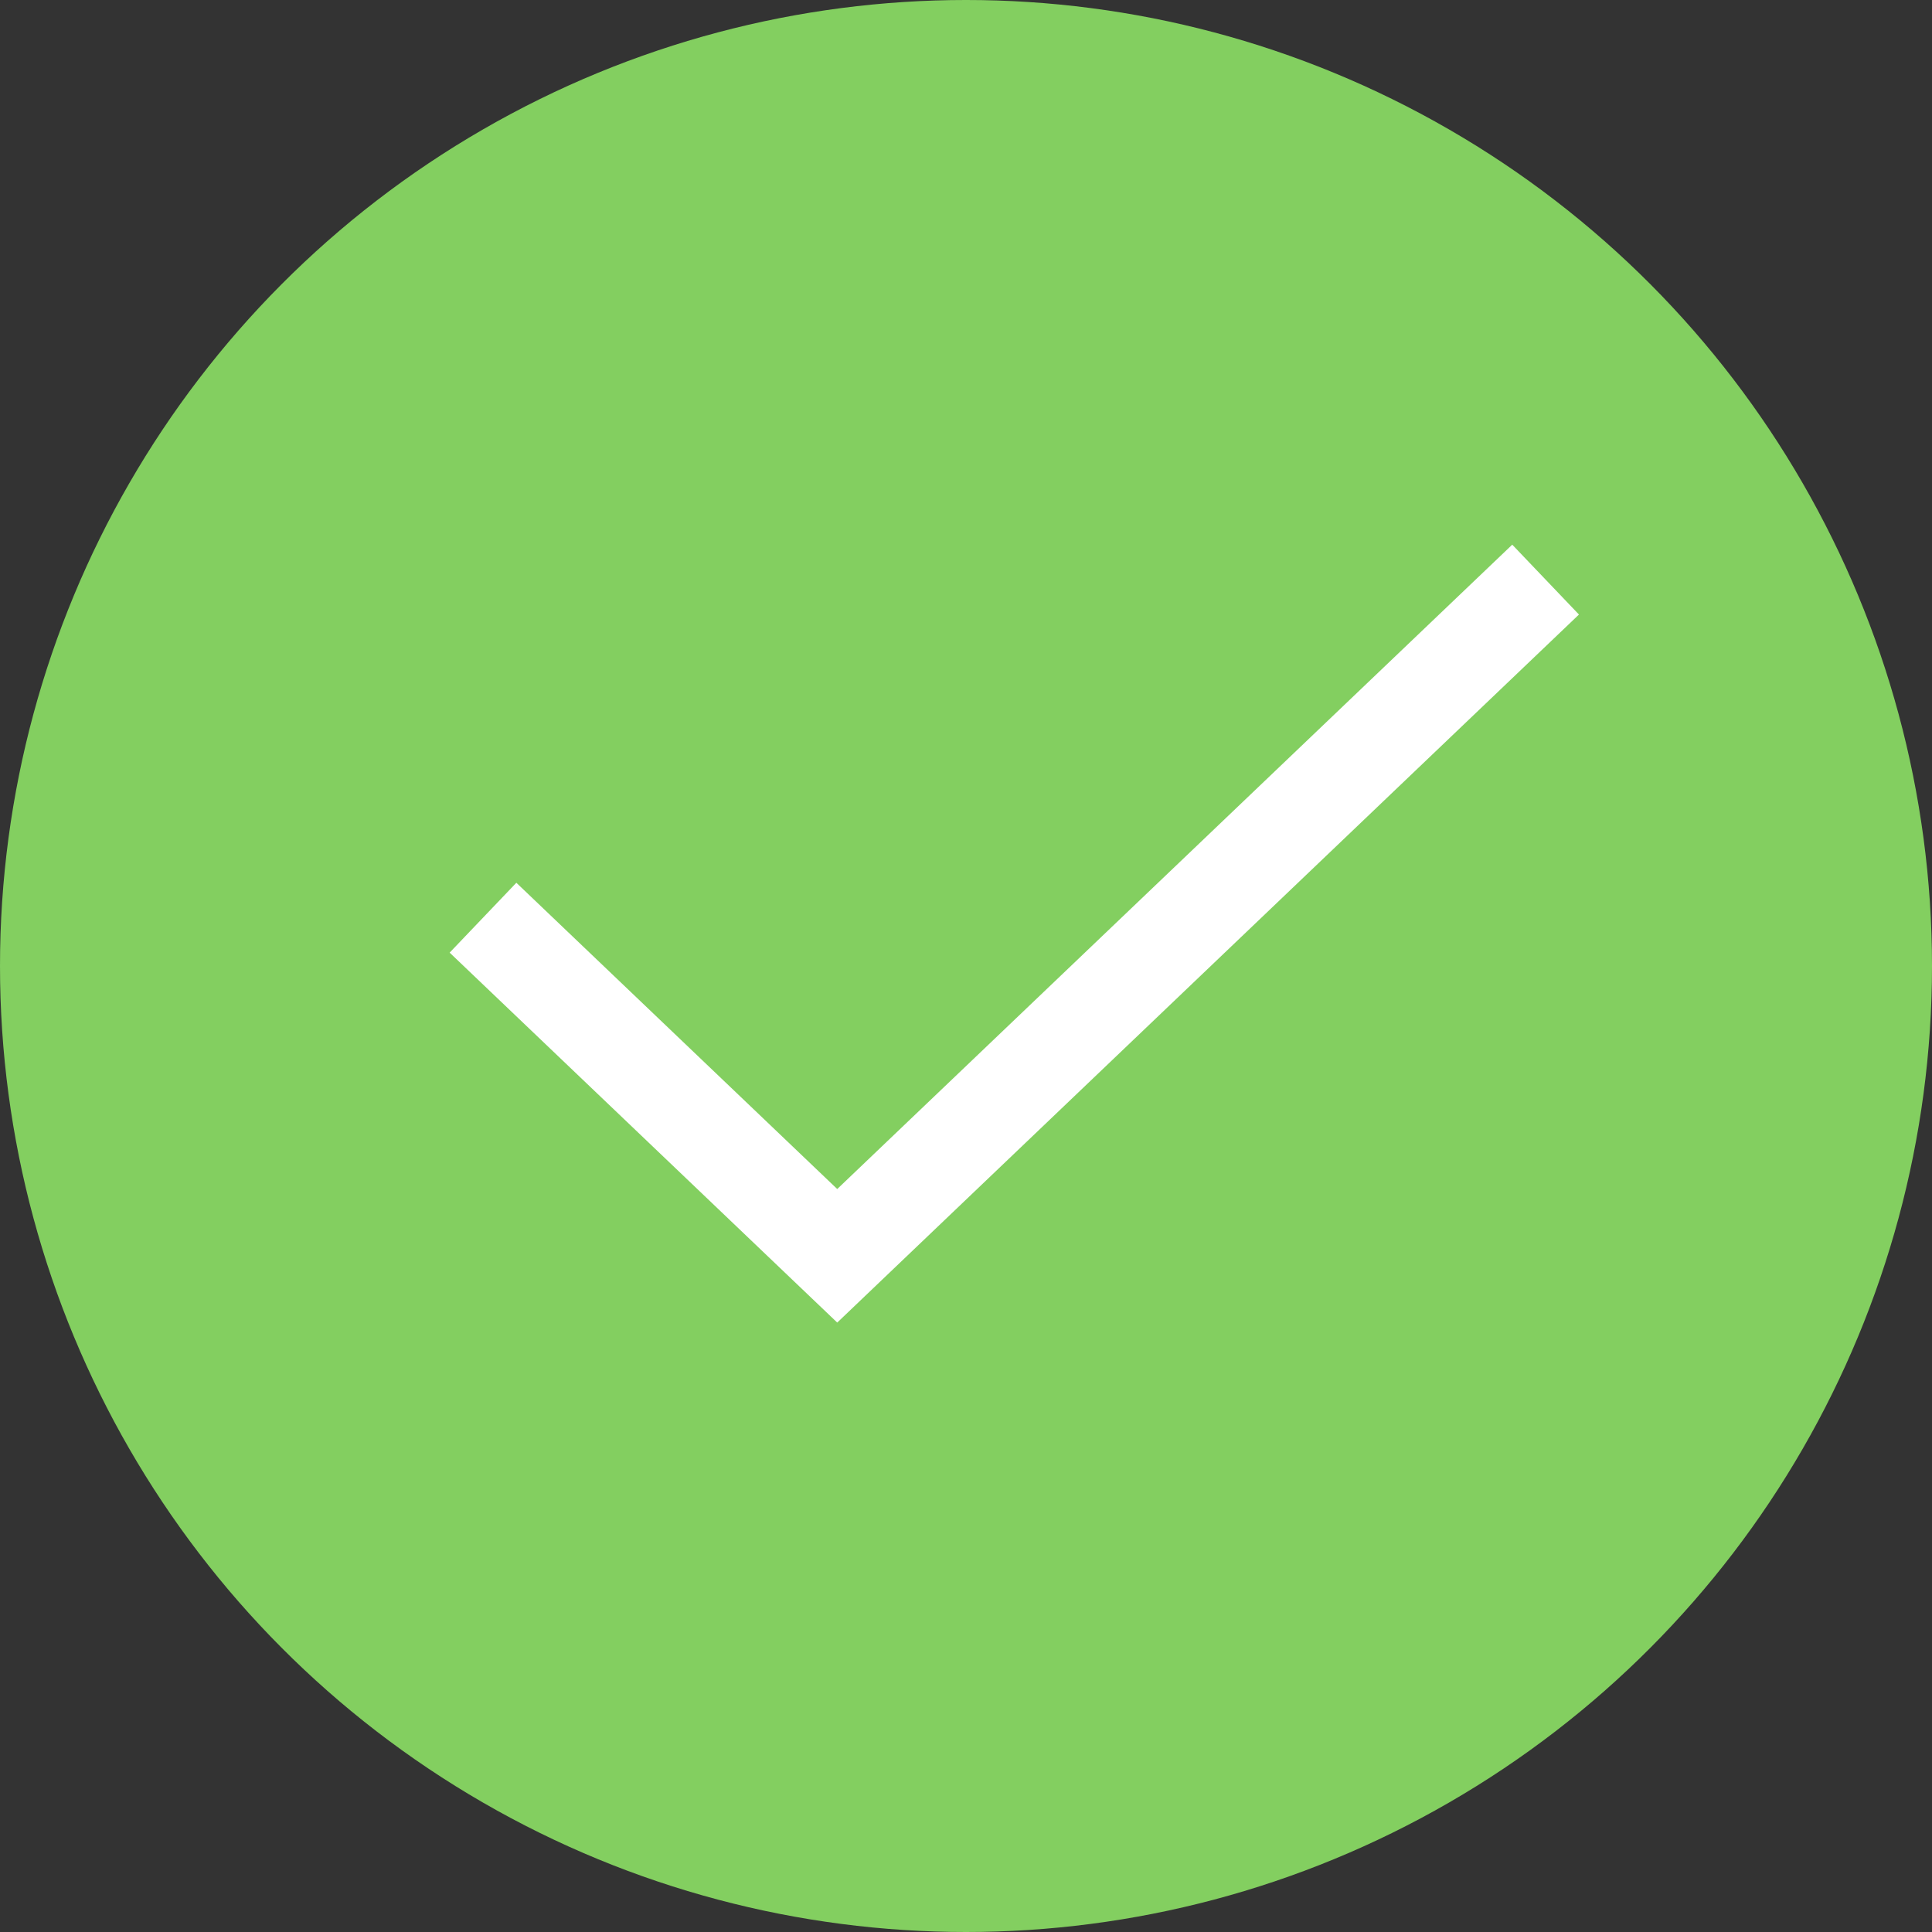
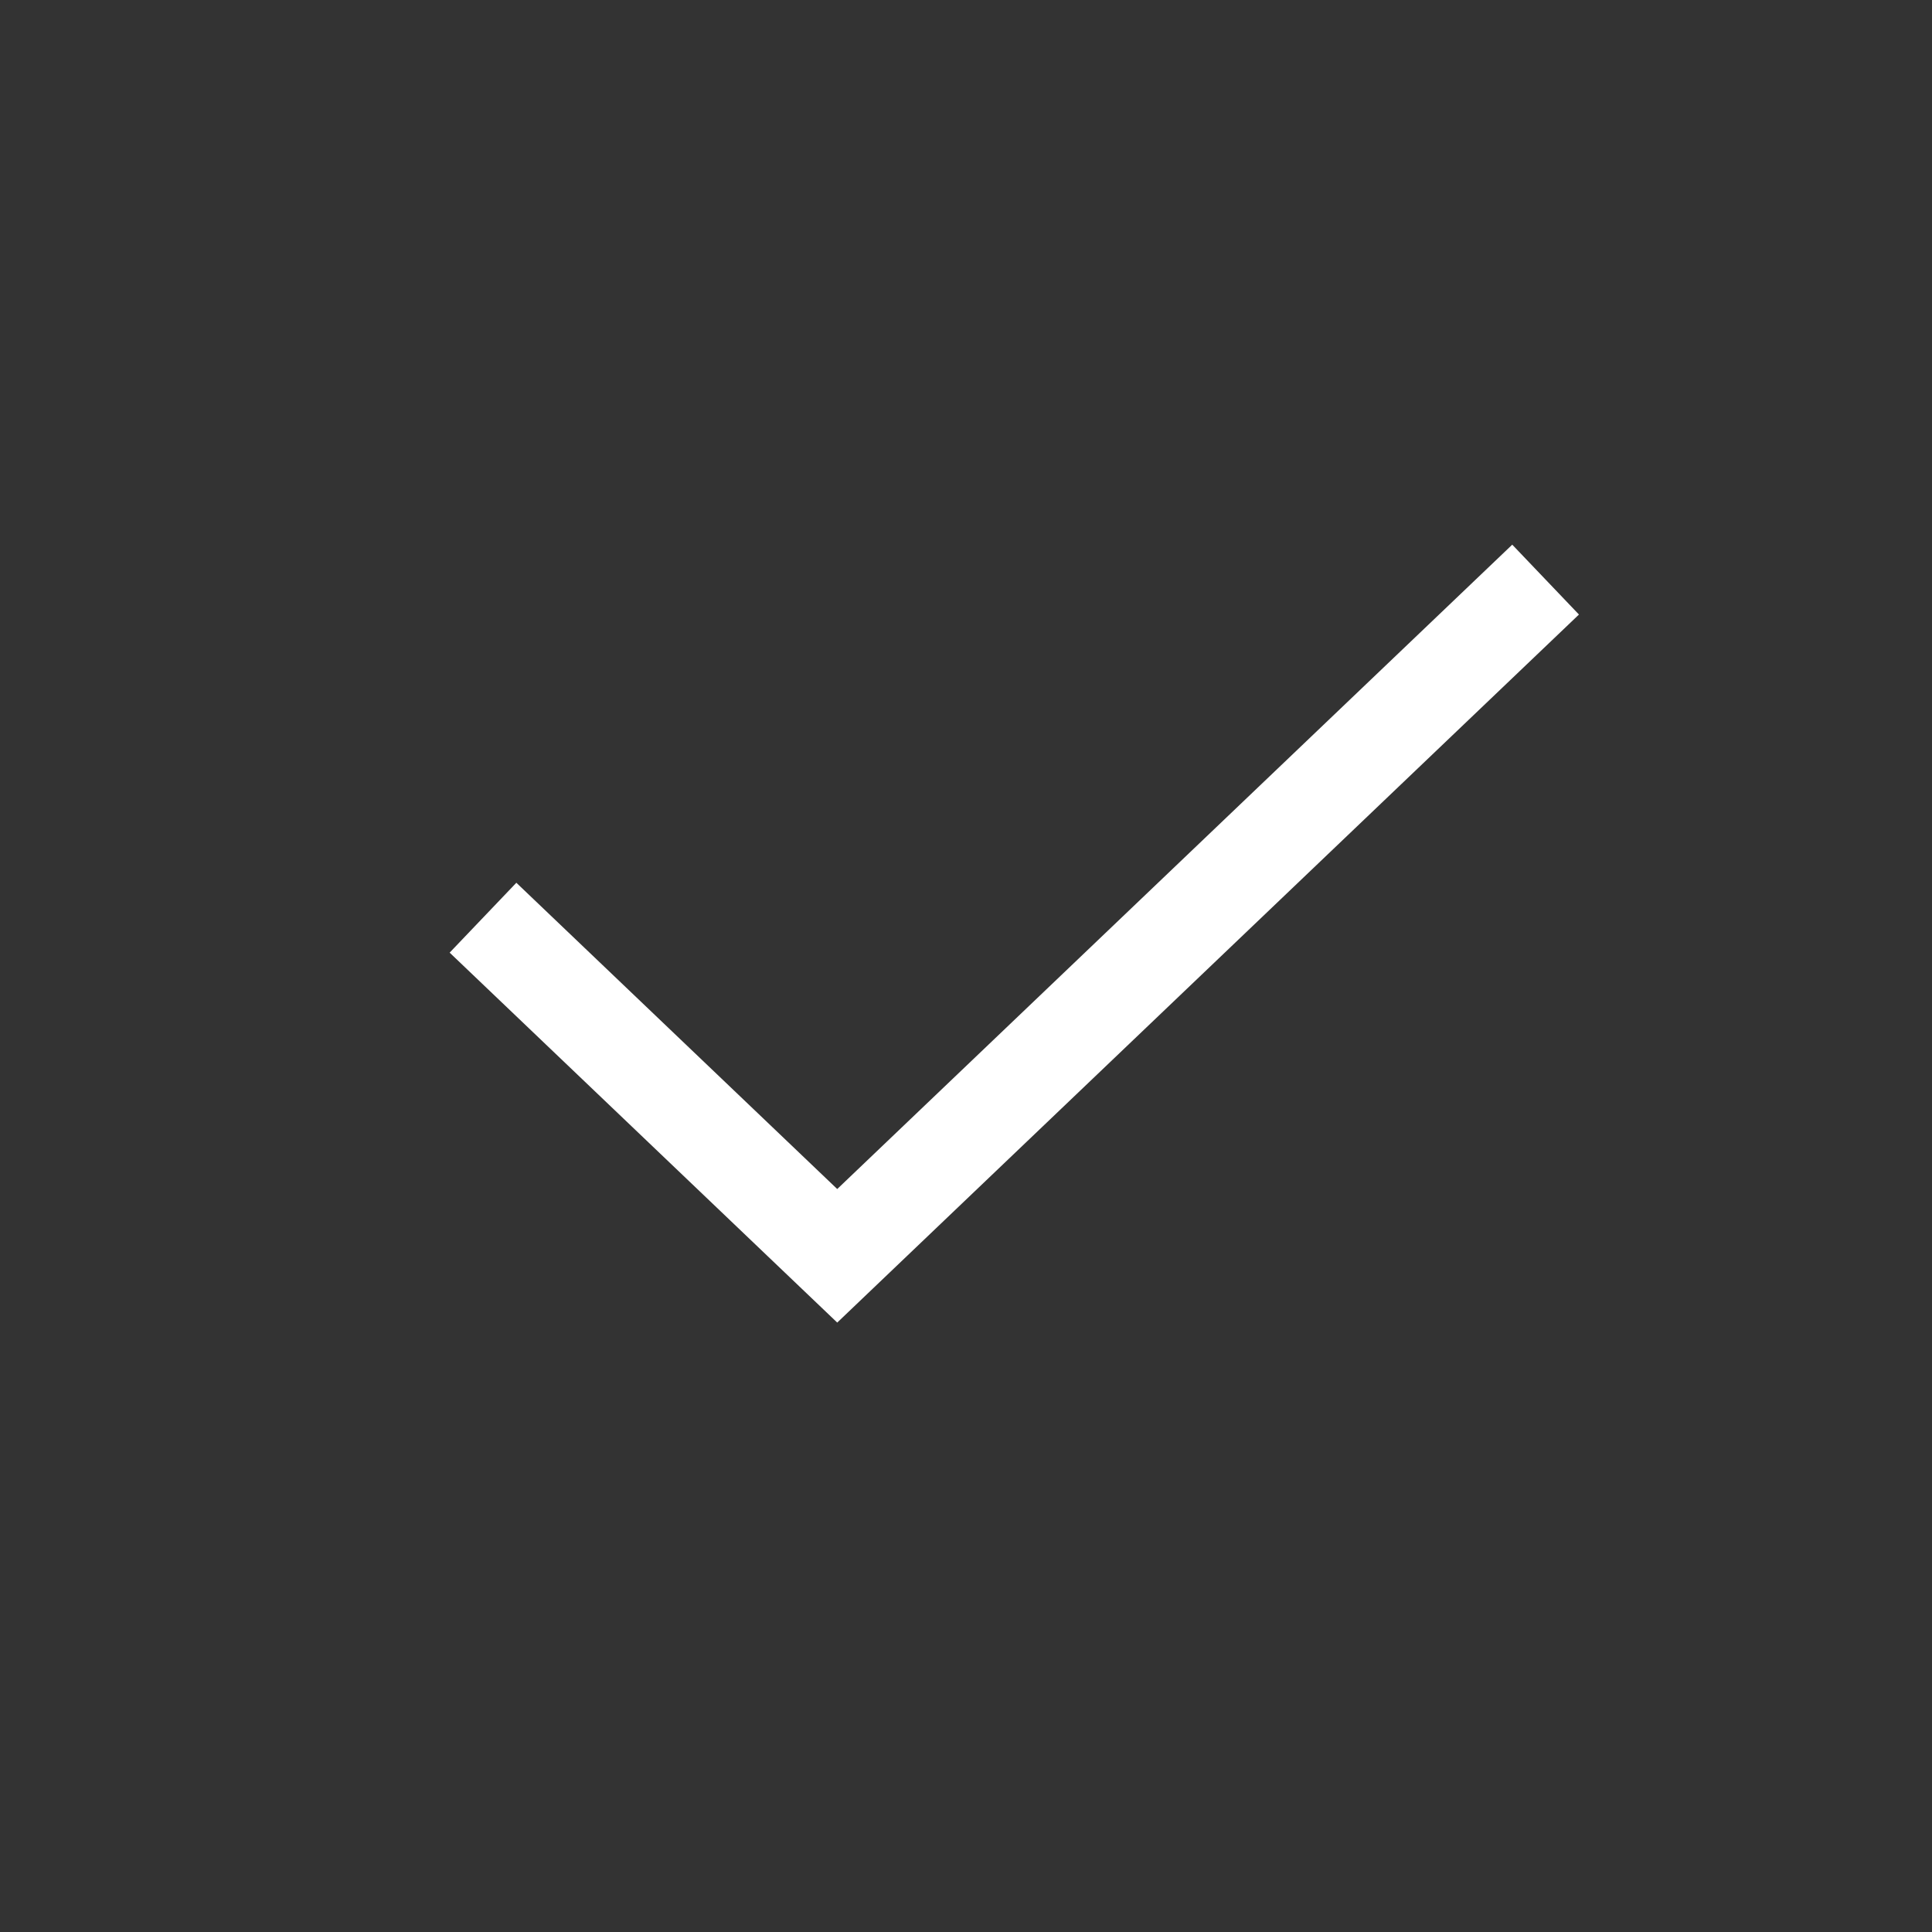
<svg xmlns="http://www.w3.org/2000/svg" width="20" height="20" fill="none">
  <rect width="100%" height="100%" fill="#333333" stroke="none" />
-   <circle cx="10" cy="10" r="10" fill="#83CF60" />
  <path d="M5 9.5 8.667 13 16 6" stroke="#fff" />
</svg>